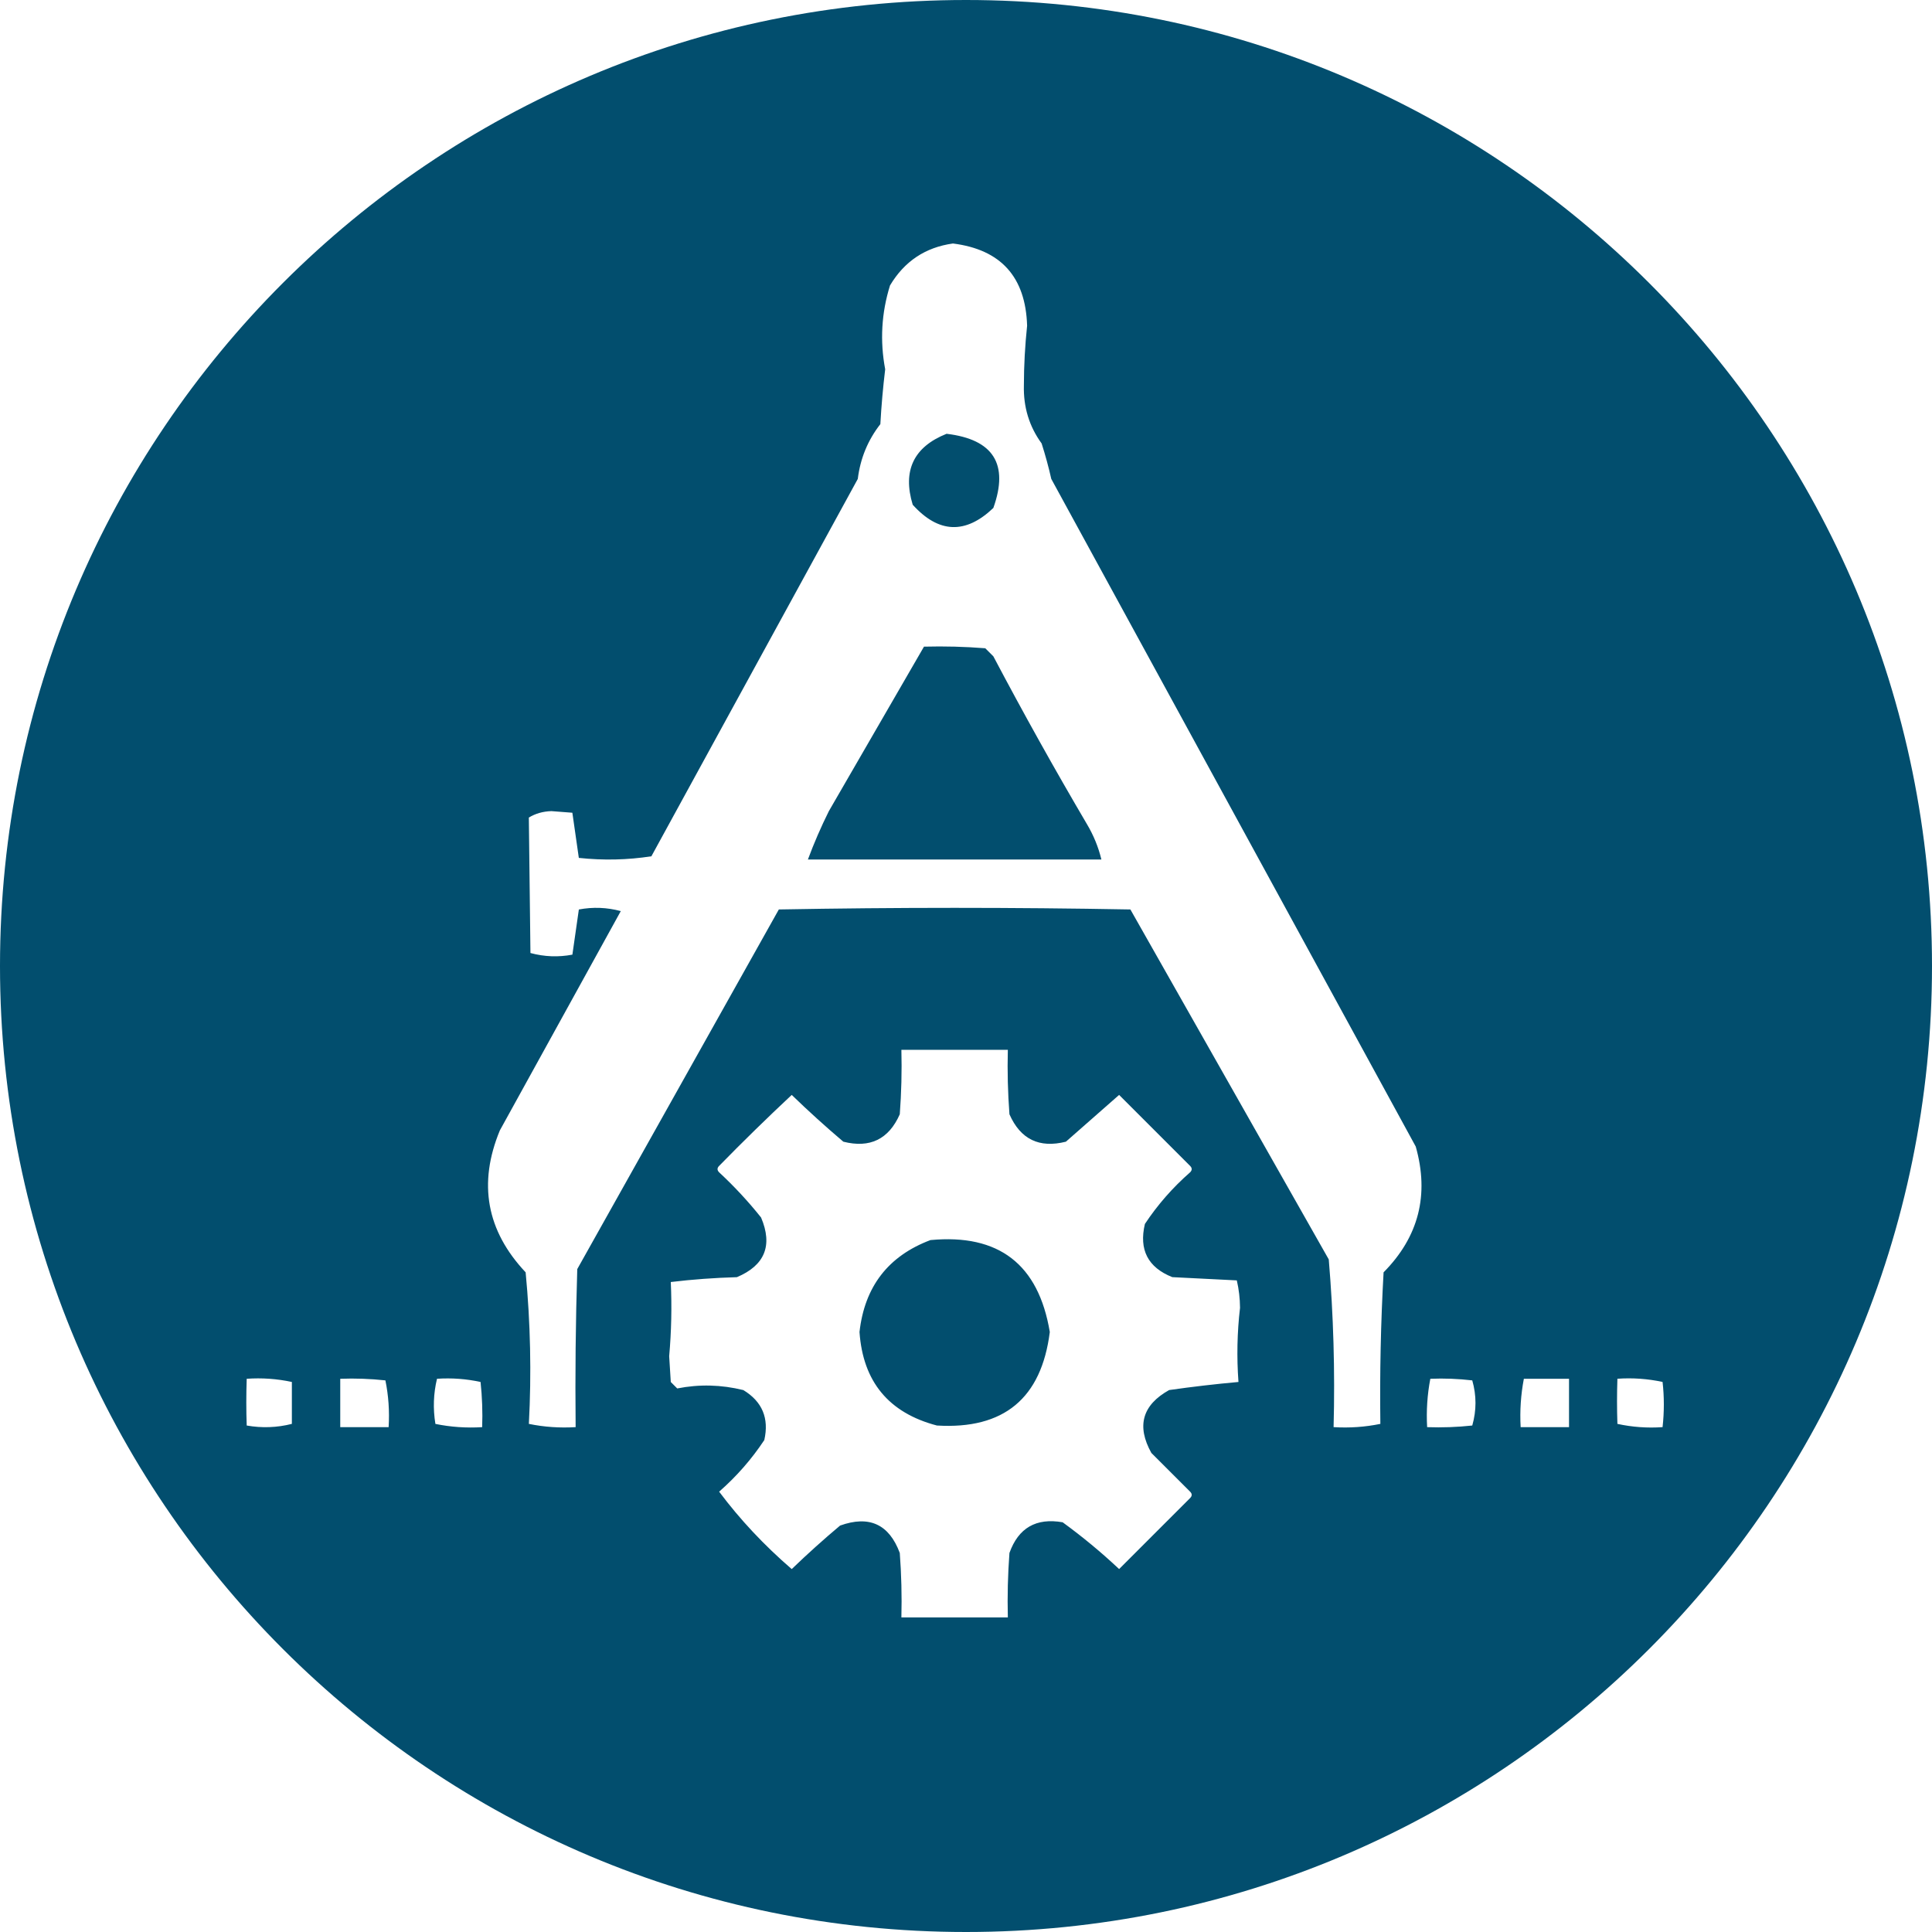
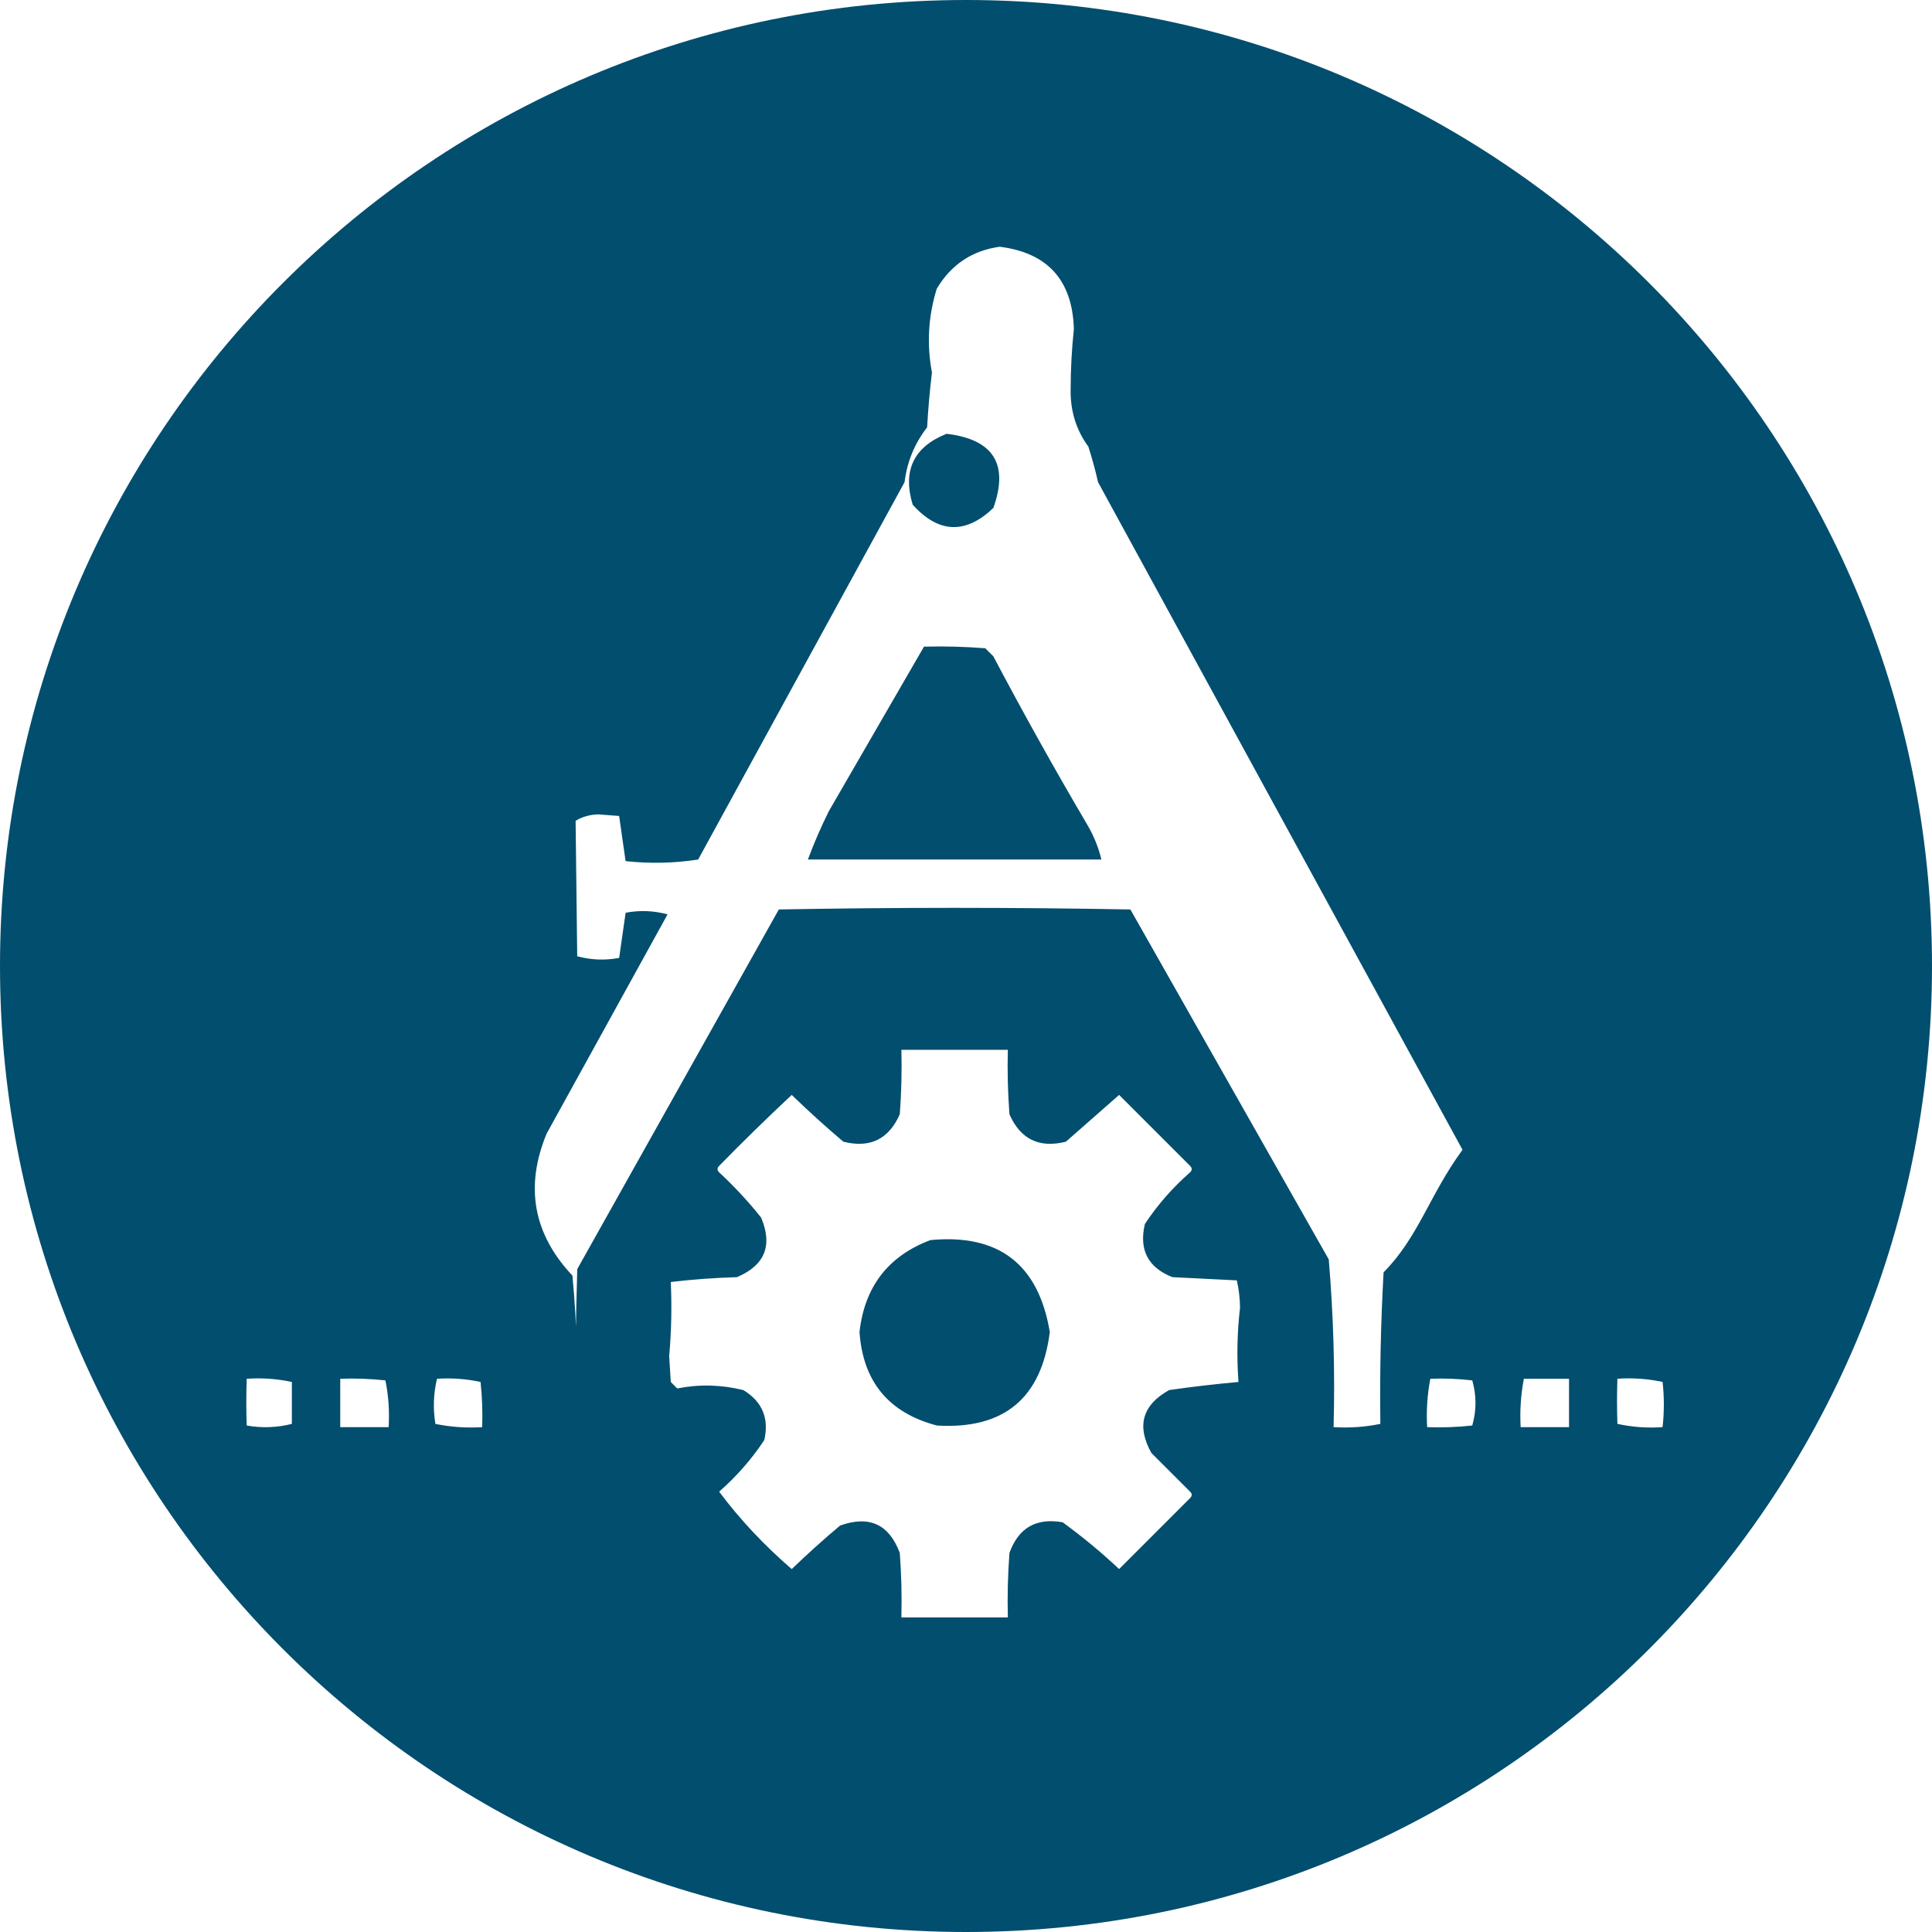
<svg xmlns="http://www.w3.org/2000/svg" version="1.2" baseProfile="tiny" id="Layer_1" x="0px" y="0px" width="72px" height="72px" viewBox="263.52 263.5 72 72" xml:space="preserve">
-   <path fill="#024E6E" d="M300.539,282.43c0.584-1.635,0.002-2.556-1.743-2.764c-1.227,0.49-1.647,1.372-1.262,2.644  C298.5,283.379,299.502,283.419,300.539,282.43z M300.539,287.959l-0.301-0.3c-0.76-0.06-1.521-0.08-2.284-0.06l-3.545,6.13  c-0.294,0.592-0.555,1.192-0.781,1.803h10.938c-0.112-0.464-0.292-0.905-0.541-1.322  C302.815,292.153,301.653,290.069,300.539,287.959z M298.195,309.714c-1.573,0.593-2.454,1.735-2.644,3.426  c0.129,1.852,1.09,3.013,2.885,3.485c2.492,0.15,3.895-1.011,4.207-3.485C302.222,310.615,300.74,309.474,298.195,309.714z   M299.52,263.5c-19.882,0-36,16.118-36,36c0,19.883,16.118,36,36,36c19.883,0,36-16.117,36-36  C335.52,279.618,319.403,263.5,299.52,263.5z M274.397,316.564c-0.557,0.141-1.118,0.16-1.683,0.061c-0.02-0.563-0.02-1.144,0-1.742  c0.563-0.04,1.13,0,1.683,0.119V316.564z M278.003,316.686H276.2v-1.803c0.562-0.021,1.124,0,1.683,0.06  C277.999,315.512,278.039,316.093,278.003,316.686z M281.489,316.686c-0.592,0.036-1.173-0.004-1.743-0.121  c-0.093-0.57-0.073-1.132,0.06-1.682c0.553-0.037,1.094,0.004,1.623,0.119C281.489,315.561,281.509,316.123,281.489,316.686z   M309.674,315.002c-0.859,0.077-1.721,0.178-2.584,0.301c-1,0.559-1.221,1.34-0.662,2.344l1.443,1.442c0.08,0.08,0.08,0.16,0,0.24  l-2.645,2.645c-0.664-0.624-1.367-1.206-2.104-1.743c-0.987-0.173-1.648,0.207-1.983,1.143c-0.06,0.8-0.08,1.602-0.06,2.403h-3.967  c0.02-0.802,0-1.604-0.06-2.403c-0.398-1.07-1.139-1.411-2.224-1.021c-0.62,0.52-1.221,1.061-1.803,1.622  c-1.026-0.885-1.928-1.847-2.705-2.885c0.65-0.569,1.211-1.211,1.683-1.923c0.184-0.813-0.076-1.435-0.781-1.863  c-0.823-0.203-1.644-0.223-2.464-0.061l-0.24-0.24l-0.06-0.961c0.082-0.918,0.102-1.84,0.06-2.765  c0.812-0.098,1.633-0.157,2.464-0.181c1.041-0.439,1.342-1.182,0.901-2.223c-0.477-0.598-0.997-1.158-1.563-1.684  c-0.08-0.08-0.08-0.16,0-0.24c0.881-0.901,1.783-1.783,2.705-2.645c0.62,0.601,1.261,1.182,1.923,1.743  c0.991,0.251,1.692-0.09,2.104-1.021c0.06-0.8,0.08-1.602,0.06-2.403h3.967c-0.021,0.802,0,1.604,0.06,2.403  c0.411,0.932,1.112,1.272,2.104,1.021l1.983-1.743l2.645,2.645c0.08,0.08,0.08,0.16,0,0.24c-0.65,0.57-1.212,1.211-1.684,1.924  c-0.228,0.961,0.113,1.621,1.021,1.982l2.404,0.121c0.077,0.33,0.117,0.67,0.12,1.021  C309.625,313.155,309.606,314.081,309.674,315.002z M315.082,310.916c-0.105,1.885-0.145,3.769-0.12,5.648  c-0.569,0.117-1.15,0.157-1.743,0.121c0.055-2.092-0.005-4.176-0.18-6.25l-7.393-13.042c-4.367-0.08-8.733-0.08-13.101,0  l-7.512,13.402c-0.061,1.962-0.081,3.926-0.061,5.89c-0.592,0.036-1.173-0.004-1.743-0.121c0.1-1.875,0.06-3.758-0.12-5.648  c-1.458-1.549-1.779-3.311-0.961-5.289l4.507-8.173c-0.517-0.139-1.037-0.159-1.563-0.06l-0.241,1.683  c-0.525,0.099-1.046,0.079-1.563-0.061l-0.06-5.048c0.246-0.15,0.526-0.23,0.841-0.24l0.781,0.06l0.241,1.683  c0.911,0.098,1.813,0.078,2.704-0.06l7.692-14.063c0.094-0.764,0.375-1.445,0.841-2.043c0.038-0.683,0.098-1.364,0.18-2.043  c-0.199-1.059-0.139-2.101,0.18-3.125c0.535-0.898,1.316-1.419,2.344-1.563c1.788,0.225,2.71,1.246,2.765,3.065  c-0.078,0.738-0.119,1.48-0.12,2.223c-0.021,0.808,0.198,1.529,0.661,2.164c0.139,0.436,0.26,0.876,0.36,1.322l13.582,24.88  C316.791,308.031,316.39,309.594,315.082,310.916L315.082,310.916z M318.387,316.625c-0.559,0.061-1.121,0.08-1.682,0.061  c-0.034-0.613,0.006-1.214,0.119-1.803c0.523-0.021,1.043,0,1.563,0.06C318.547,315.504,318.547,316.064,318.387,316.625z   M321.993,316.686h-1.803c-0.034-0.613,0.007-1.214,0.12-1.803h1.683V316.686z M323.796,316.564c-0.019-0.561-0.019-1.121,0-1.682  c0.566-0.04,1.128,0,1.683,0.119c0.063,0.553,0.063,1.114,0,1.684C324.915,316.725,324.349,316.684,323.796,316.564z" />
+   <path fill="#024E6E" d="M300.539,282.43c0.584-1.635,0.002-2.556-1.743-2.764c-1.227,0.49-1.647,1.372-1.262,2.644  C298.5,283.379,299.502,283.419,300.539,282.43z M300.539,287.959l-0.301-0.3c-0.76-0.06-1.521-0.08-2.284-0.06l-3.545,6.13  c-0.294,0.592-0.555,1.192-0.781,1.803h10.938c-0.112-0.464-0.292-0.905-0.541-1.322  C302.815,292.153,301.653,290.069,300.539,287.959z M298.195,309.714c-1.573,0.593-2.454,1.735-2.644,3.426  c0.129,1.852,1.09,3.013,2.885,3.485c2.492,0.15,3.895-1.011,4.207-3.485C302.222,310.615,300.74,309.474,298.195,309.714z   M299.52,263.5c-19.882,0-36,16.118-36,36c0,19.883,16.118,36,36,36c19.883,0,36-16.117,36-36  C335.52,279.618,319.403,263.5,299.52,263.5z M274.397,316.564c-0.557,0.141-1.118,0.16-1.683,0.061c-0.02-0.563-0.02-1.144,0-1.742  c0.563-0.04,1.13,0,1.683,0.119V316.564z M278.003,316.686H276.2v-1.803c0.562-0.021,1.124,0,1.683,0.06  C277.999,315.512,278.039,316.093,278.003,316.686z M281.489,316.686c-0.592,0.036-1.173-0.004-1.743-0.121  c-0.093-0.57-0.073-1.132,0.06-1.682c0.553-0.037,1.094,0.004,1.623,0.119C281.489,315.561,281.509,316.123,281.489,316.686z   M309.674,315.002c-0.859,0.077-1.721,0.178-2.584,0.301c-1,0.559-1.221,1.34-0.662,2.344l1.443,1.442c0.08,0.08,0.08,0.16,0,0.24  l-2.645,2.645c-0.664-0.624-1.367-1.206-2.104-1.743c-0.987-0.173-1.648,0.207-1.983,1.143c-0.06,0.8-0.08,1.602-0.06,2.403h-3.967  c0.02-0.802,0-1.604-0.06-2.403c-0.398-1.07-1.139-1.411-2.224-1.021c-0.62,0.52-1.221,1.061-1.803,1.622  c-1.026-0.885-1.928-1.847-2.705-2.885c0.65-0.569,1.211-1.211,1.683-1.923c0.184-0.813-0.076-1.435-0.781-1.863  c-0.823-0.203-1.644-0.223-2.464-0.061l-0.24-0.24l-0.06-0.961c0.082-0.918,0.102-1.84,0.06-2.765  c0.812-0.098,1.633-0.157,2.464-0.181c1.041-0.439,1.342-1.182,0.901-2.223c-0.477-0.598-0.997-1.158-1.563-1.684  c-0.08-0.08-0.08-0.16,0-0.24c0.881-0.901,1.783-1.783,2.705-2.645c0.62,0.601,1.261,1.182,1.923,1.743  c0.991,0.251,1.692-0.09,2.104-1.021c0.06-0.8,0.08-1.602,0.06-2.403h3.967c-0.021,0.802,0,1.604,0.06,2.403  c0.411,0.932,1.112,1.272,2.104,1.021l1.983-1.743l2.645,2.645c0.08,0.08,0.08,0.16,0,0.24c-0.65,0.57-1.212,1.211-1.684,1.924  c-0.228,0.961,0.113,1.621,1.021,1.982l2.404,0.121c0.077,0.33,0.117,0.67,0.12,1.021  C309.625,313.155,309.606,314.081,309.674,315.002z M315.082,310.916c-0.105,1.885-0.145,3.769-0.12,5.648  c-0.569,0.117-1.15,0.157-1.743,0.121c0.055-2.092-0.005-4.176-0.18-6.25l-7.393-13.042c-4.367-0.08-8.733-0.08-13.101,0  l-7.512,13.402c-0.061,1.962-0.081,3.926-0.061,5.89c0.1-1.875,0.06-3.758-0.12-5.648  c-1.458-1.549-1.779-3.311-0.961-5.289l4.507-8.173c-0.517-0.139-1.037-0.159-1.563-0.06l-0.241,1.683  c-0.525,0.099-1.046,0.079-1.563-0.061l-0.06-5.048c0.246-0.15,0.526-0.23,0.841-0.24l0.781,0.06l0.241,1.683  c0.911,0.098,1.813,0.078,2.704-0.06l7.692-14.063c0.094-0.764,0.375-1.445,0.841-2.043c0.038-0.683,0.098-1.364,0.18-2.043  c-0.199-1.059-0.139-2.101,0.18-3.125c0.535-0.898,1.316-1.419,2.344-1.563c1.788,0.225,2.71,1.246,2.765,3.065  c-0.078,0.738-0.119,1.48-0.12,2.223c-0.021,0.808,0.198,1.529,0.661,2.164c0.139,0.436,0.26,0.876,0.36,1.322l13.582,24.88  C316.791,308.031,316.39,309.594,315.082,310.916L315.082,310.916z M318.387,316.625c-0.559,0.061-1.121,0.08-1.682,0.061  c-0.034-0.613,0.006-1.214,0.119-1.803c0.523-0.021,1.043,0,1.563,0.06C318.547,315.504,318.547,316.064,318.387,316.625z   M321.993,316.686h-1.803c-0.034-0.613,0.007-1.214,0.12-1.803h1.683V316.686z M323.796,316.564c-0.019-0.561-0.019-1.121,0-1.682  c0.566-0.04,1.128,0,1.683,0.119c0.063,0.553,0.063,1.114,0,1.684C324.915,316.725,324.349,316.684,323.796,316.564z" />
</svg>